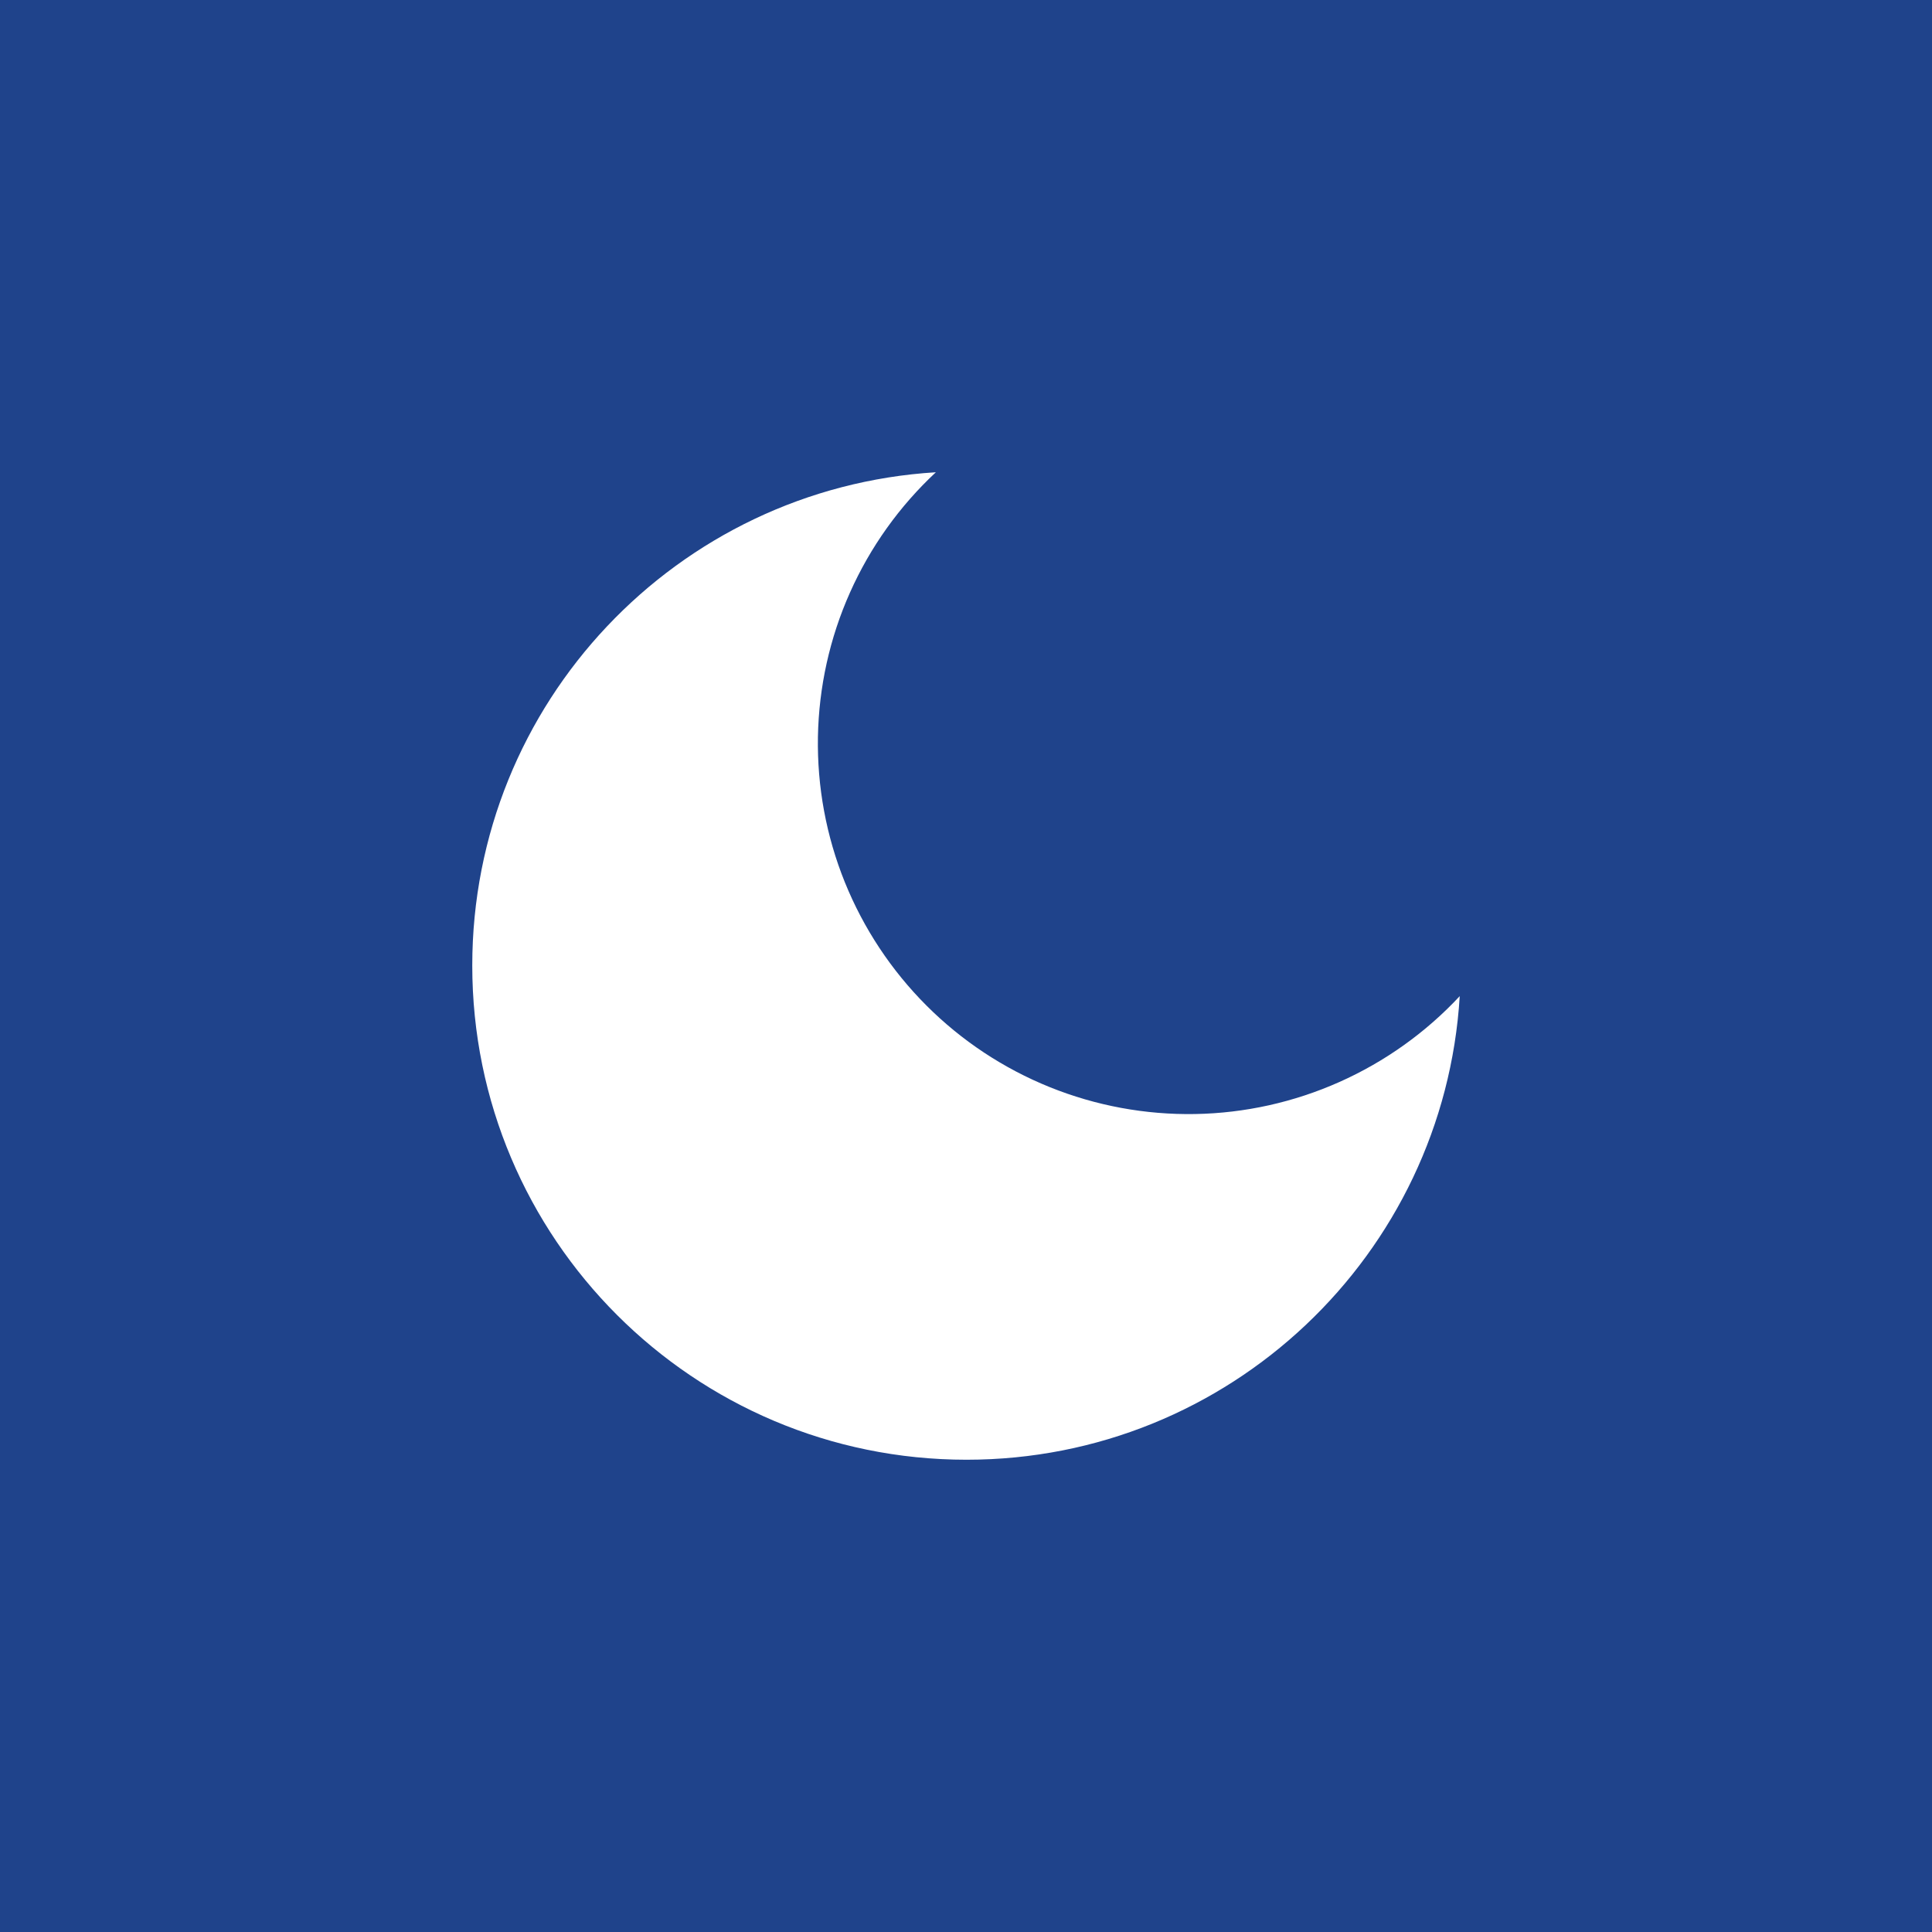
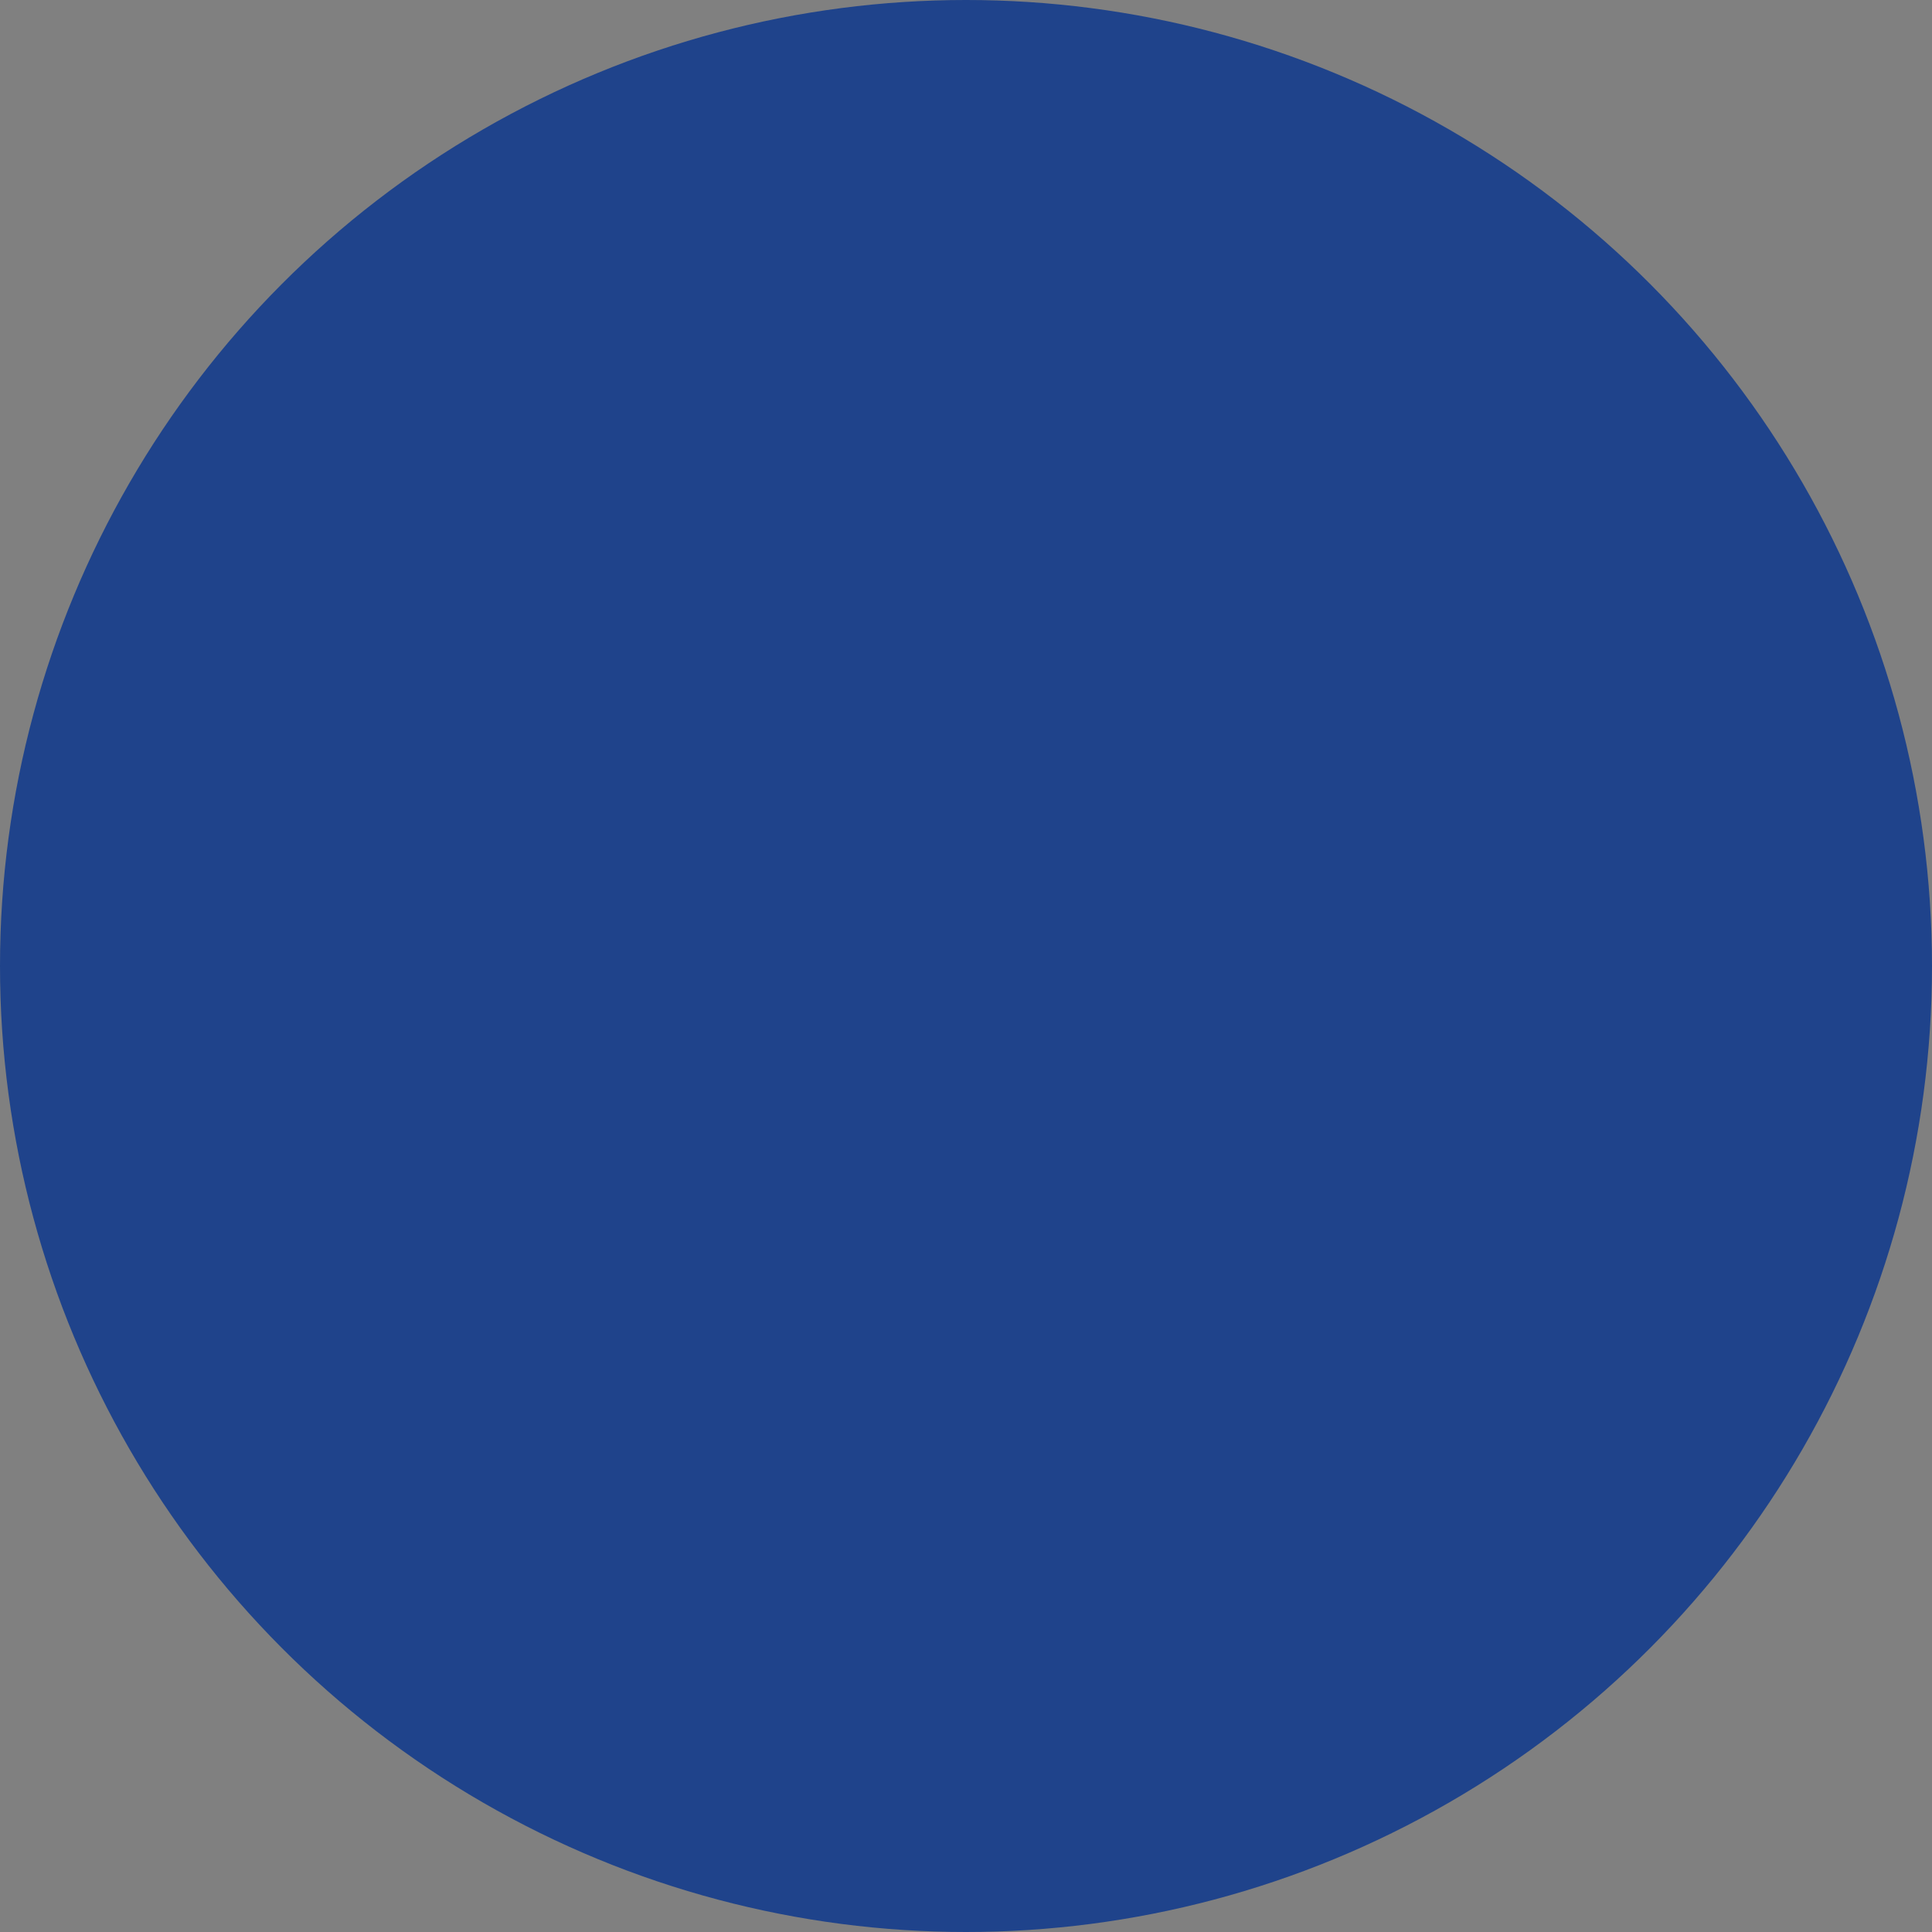
<svg xmlns="http://www.w3.org/2000/svg" width="45" height="45" viewBox="0 0 45 45" fill="none">
  <rect x="0" y="0" width="45" height="45" fill="#808080" stroke="none" />
  <circle cx="22.5" cy="22.5" r="22.5" transform="rotate(-180 22.5 22.5)" fill="#1F438B" />
-   <rect width="45" height="45" fill="#1F438B" />
-   <path d="M21.798 11C20.95 11.79 20.269 12.743 19.797 13.803C19.325 14.861 19.072 16.005 19.051 17.164C19.031 18.323 19.244 19.474 19.678 20.549C20.113 21.624 20.759 22.601 21.579 23.421C22.398 24.241 23.375 24.887 24.45 25.321C25.525 25.755 26.677 25.968 27.836 25.948C28.995 25.928 30.138 25.674 31.197 25.202C32.256 24.73 33.21 24.05 34 23.202C33.634 29.228 28.631 34 22.513 34C16.154 34 11 28.847 11 22.489C11 16.371 15.773 11.368 21.798 11Z" fill="white" />
</svg>